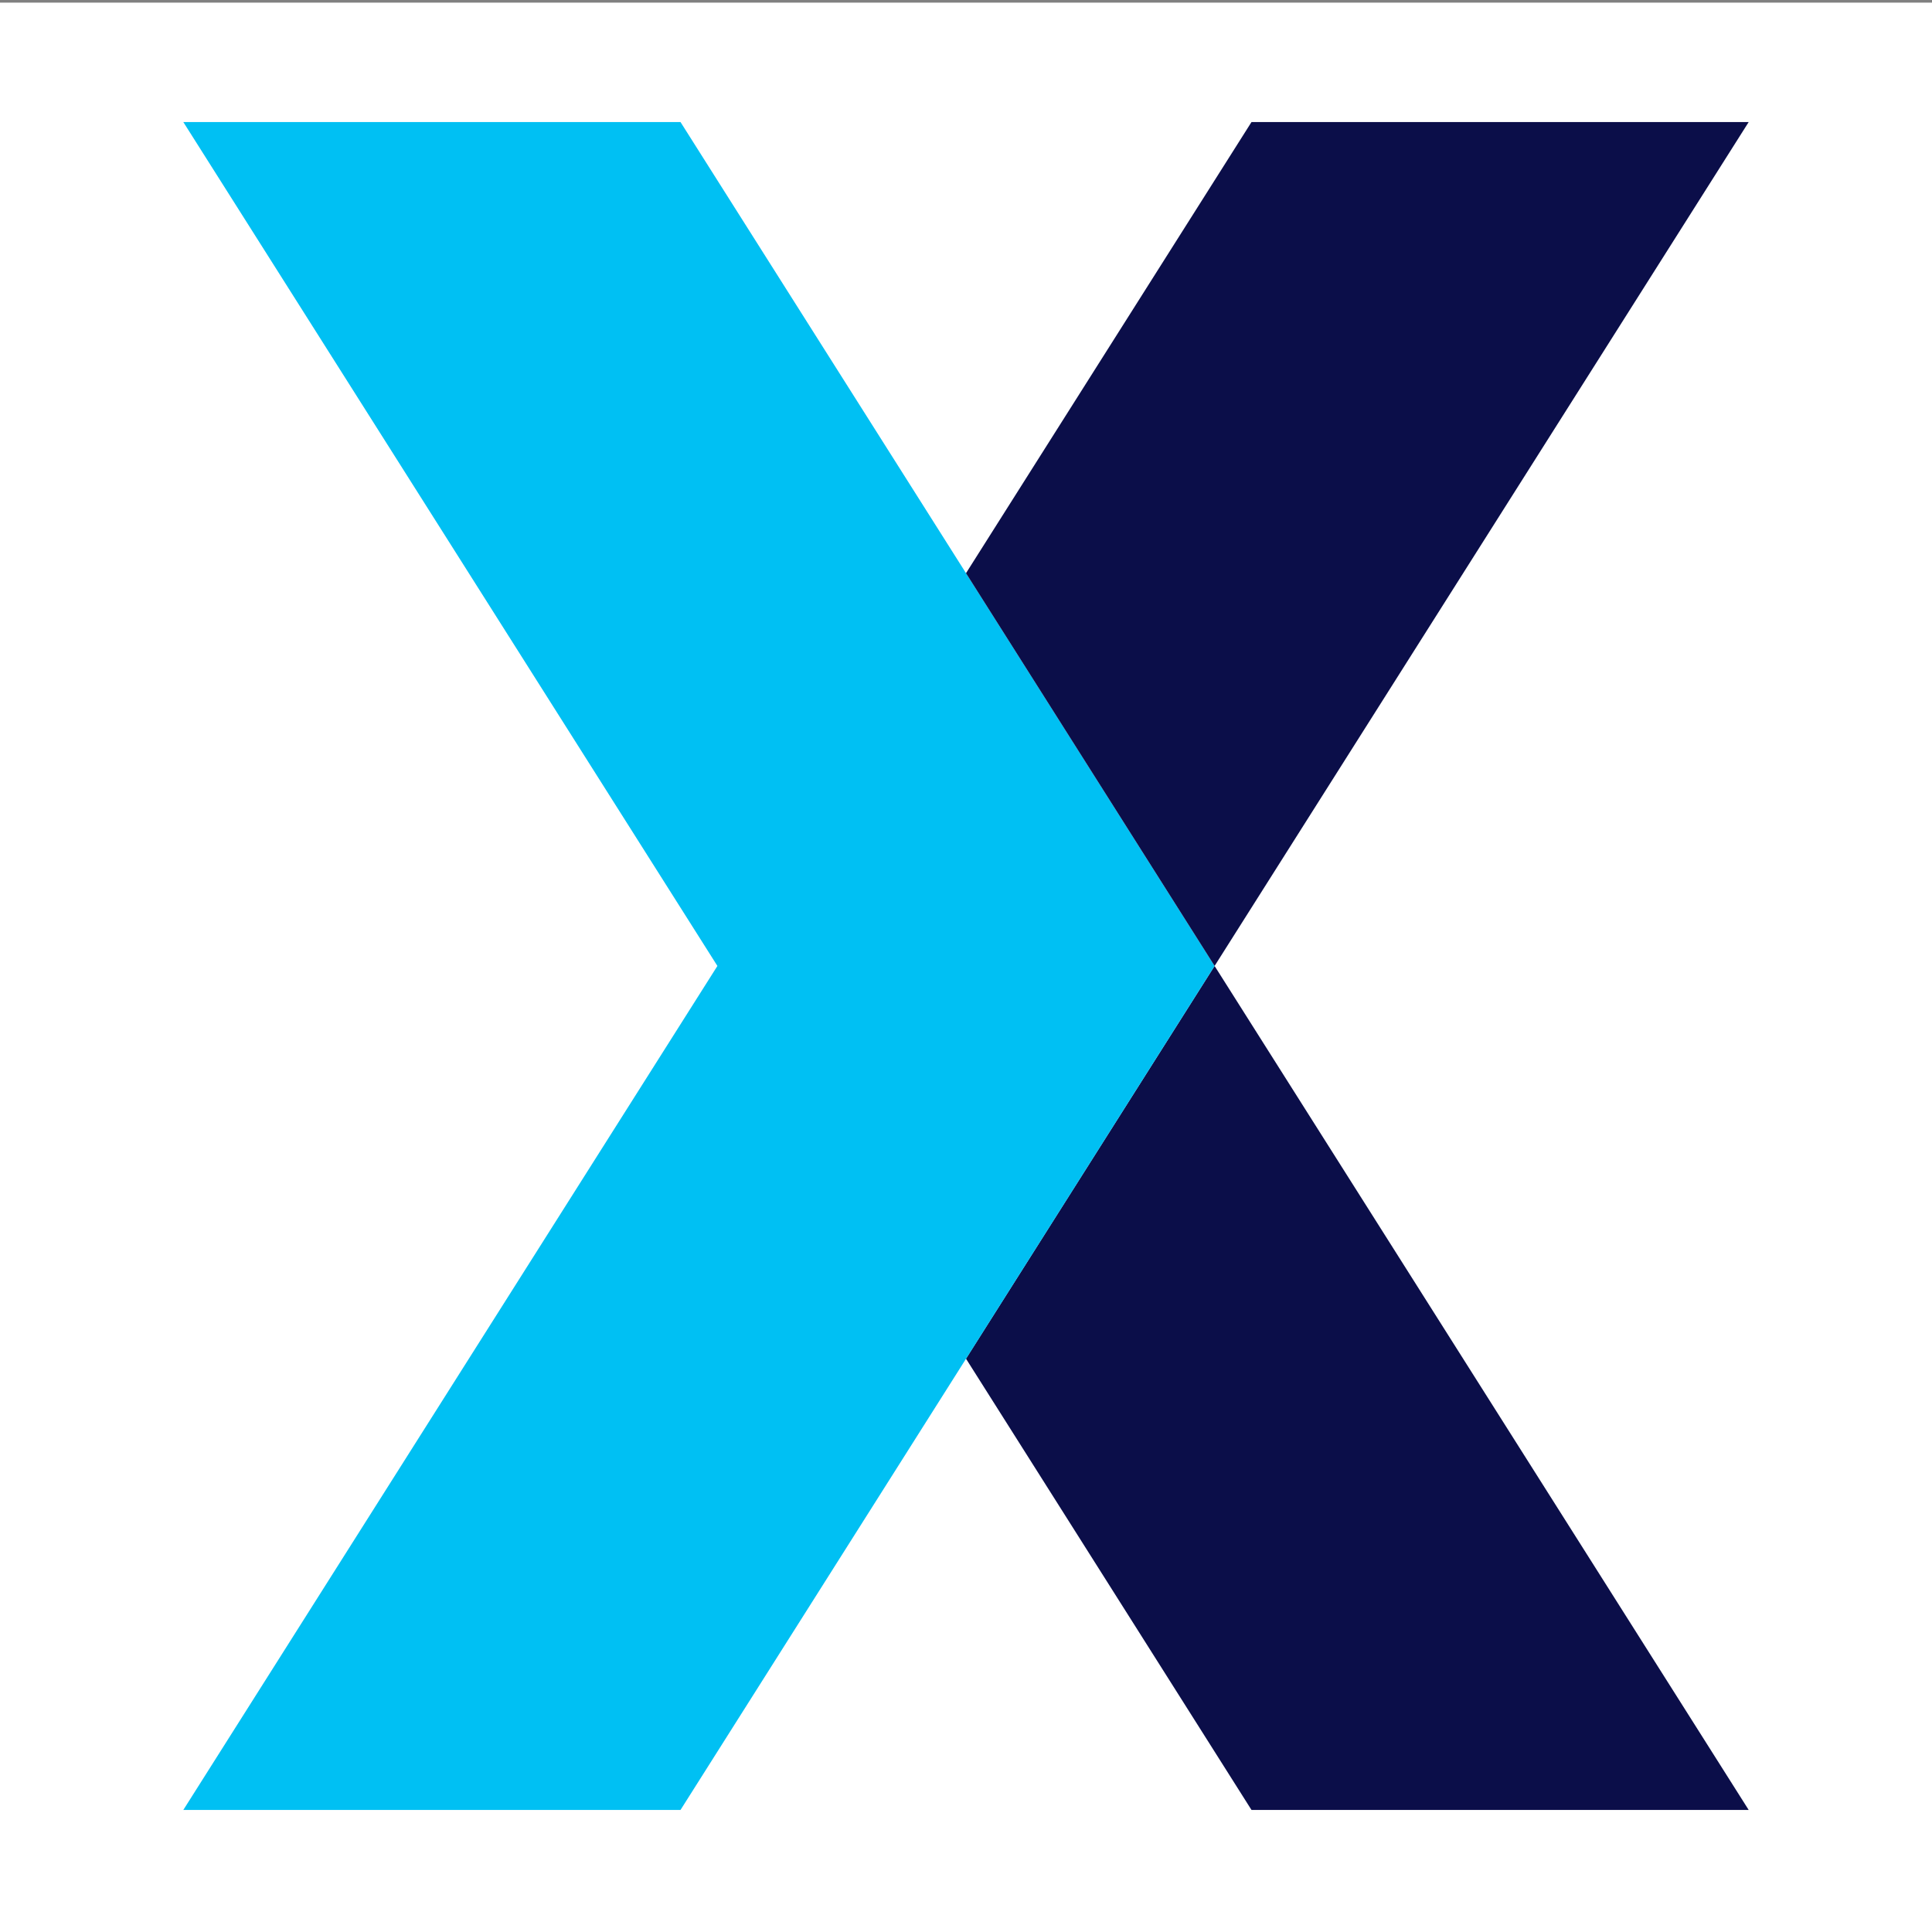
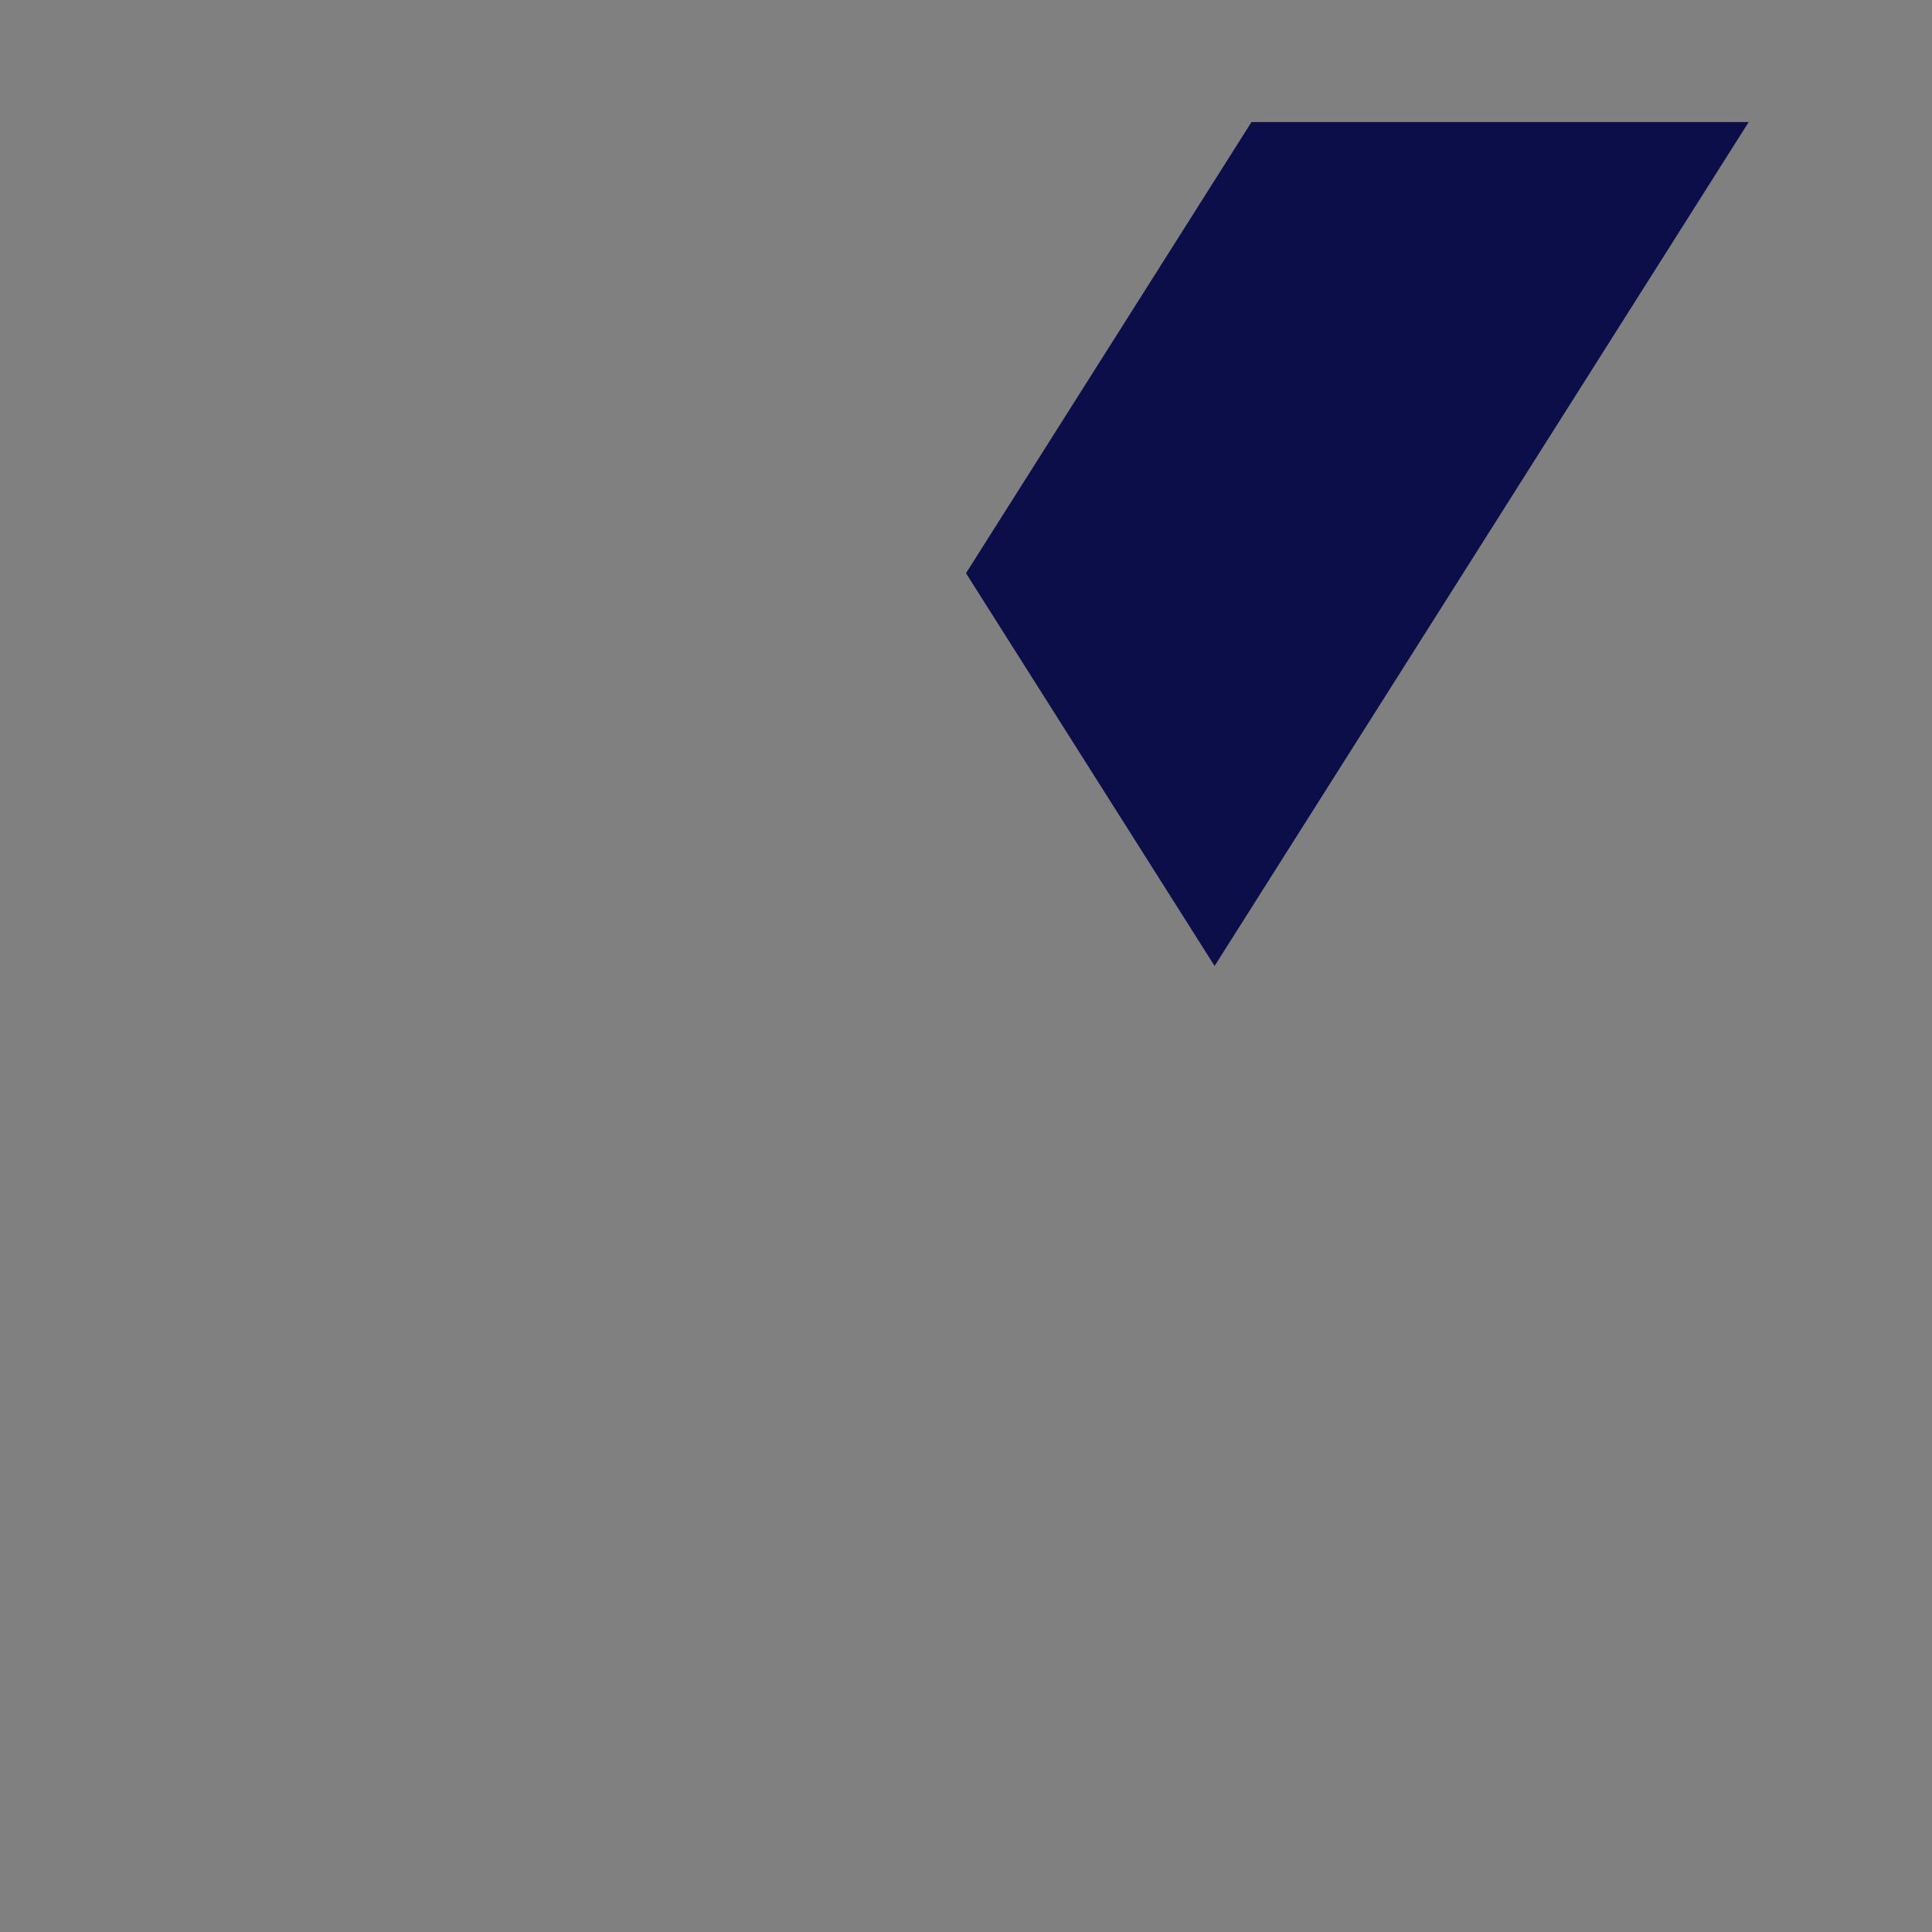
<svg xmlns="http://www.w3.org/2000/svg" xmlns:ns1="http://sodipodi.sourceforge.net/DTD/sodipodi-0.dtd" xmlns:ns2="http://www.inkscape.org/namespaces/inkscape" version="1.1" id="Layer_1" x="0px" y="0px" viewBox="0 0 800 800" style="enable-background:new 0 0 800 800;" xml:space="preserve" ns1:docname="logo-symbol-bg.svg" ns2:version="1.3.2 (091e20ef0f, 2023-11-25, custom)">
  <rect x="0" y="0" width="800" height="800" fill="#808080" stroke="none" />
  <defs id="defs3" />
  <ns1:namedview id="namedview3" pagecolor="#ffffff" bordercolor="#000000" borderopacity="0.25" ns2:showpageshadow="2" ns2:pageopacity="0.0" ns2:pagecheckerboard="0" ns2:deskcolor="#d1d1d1" ns2:zoom="1.0993286" ns2:cx="326.10813" ns2:cy="462.55504" ns2:window-width="3440" ns2:window-height="1384" ns2:window-x="0" ns2:window-y="32" ns2:window-maximized="1" ns2:current-layer="layer1" />
  <g ns2:groupmode="layer" id="layer1" ns2:label="bg" style="enable-background:new 0 0 800 800">
-     <rect style="fill:#ffffff;fill-opacity:1;stroke-width:0.94" id="rect3" width="804.855" height="801.944" x="-1.274" y="1.092" />
-   </g>
+     </g>
  <g id="g3">
-     <polygon style="fill:#0B0E49;" points="724.097,749.471 518.222,749.471 400,562.61 502.937,399.98  " id="polygon1" />
-     <polygon style="fill:#00C0F3;" points="502.937,399.98 281.778,749.471 75.903,749.471 297.062,399.98 75.903,50.529    281.778,50.529  " id="polygon2" />
    <polygon style="fill:#0B0E49;" points="724.097,50.529 502.937,399.98 400,237.35 518.222,50.529  " id="polygon3" />
  </g>
</svg>